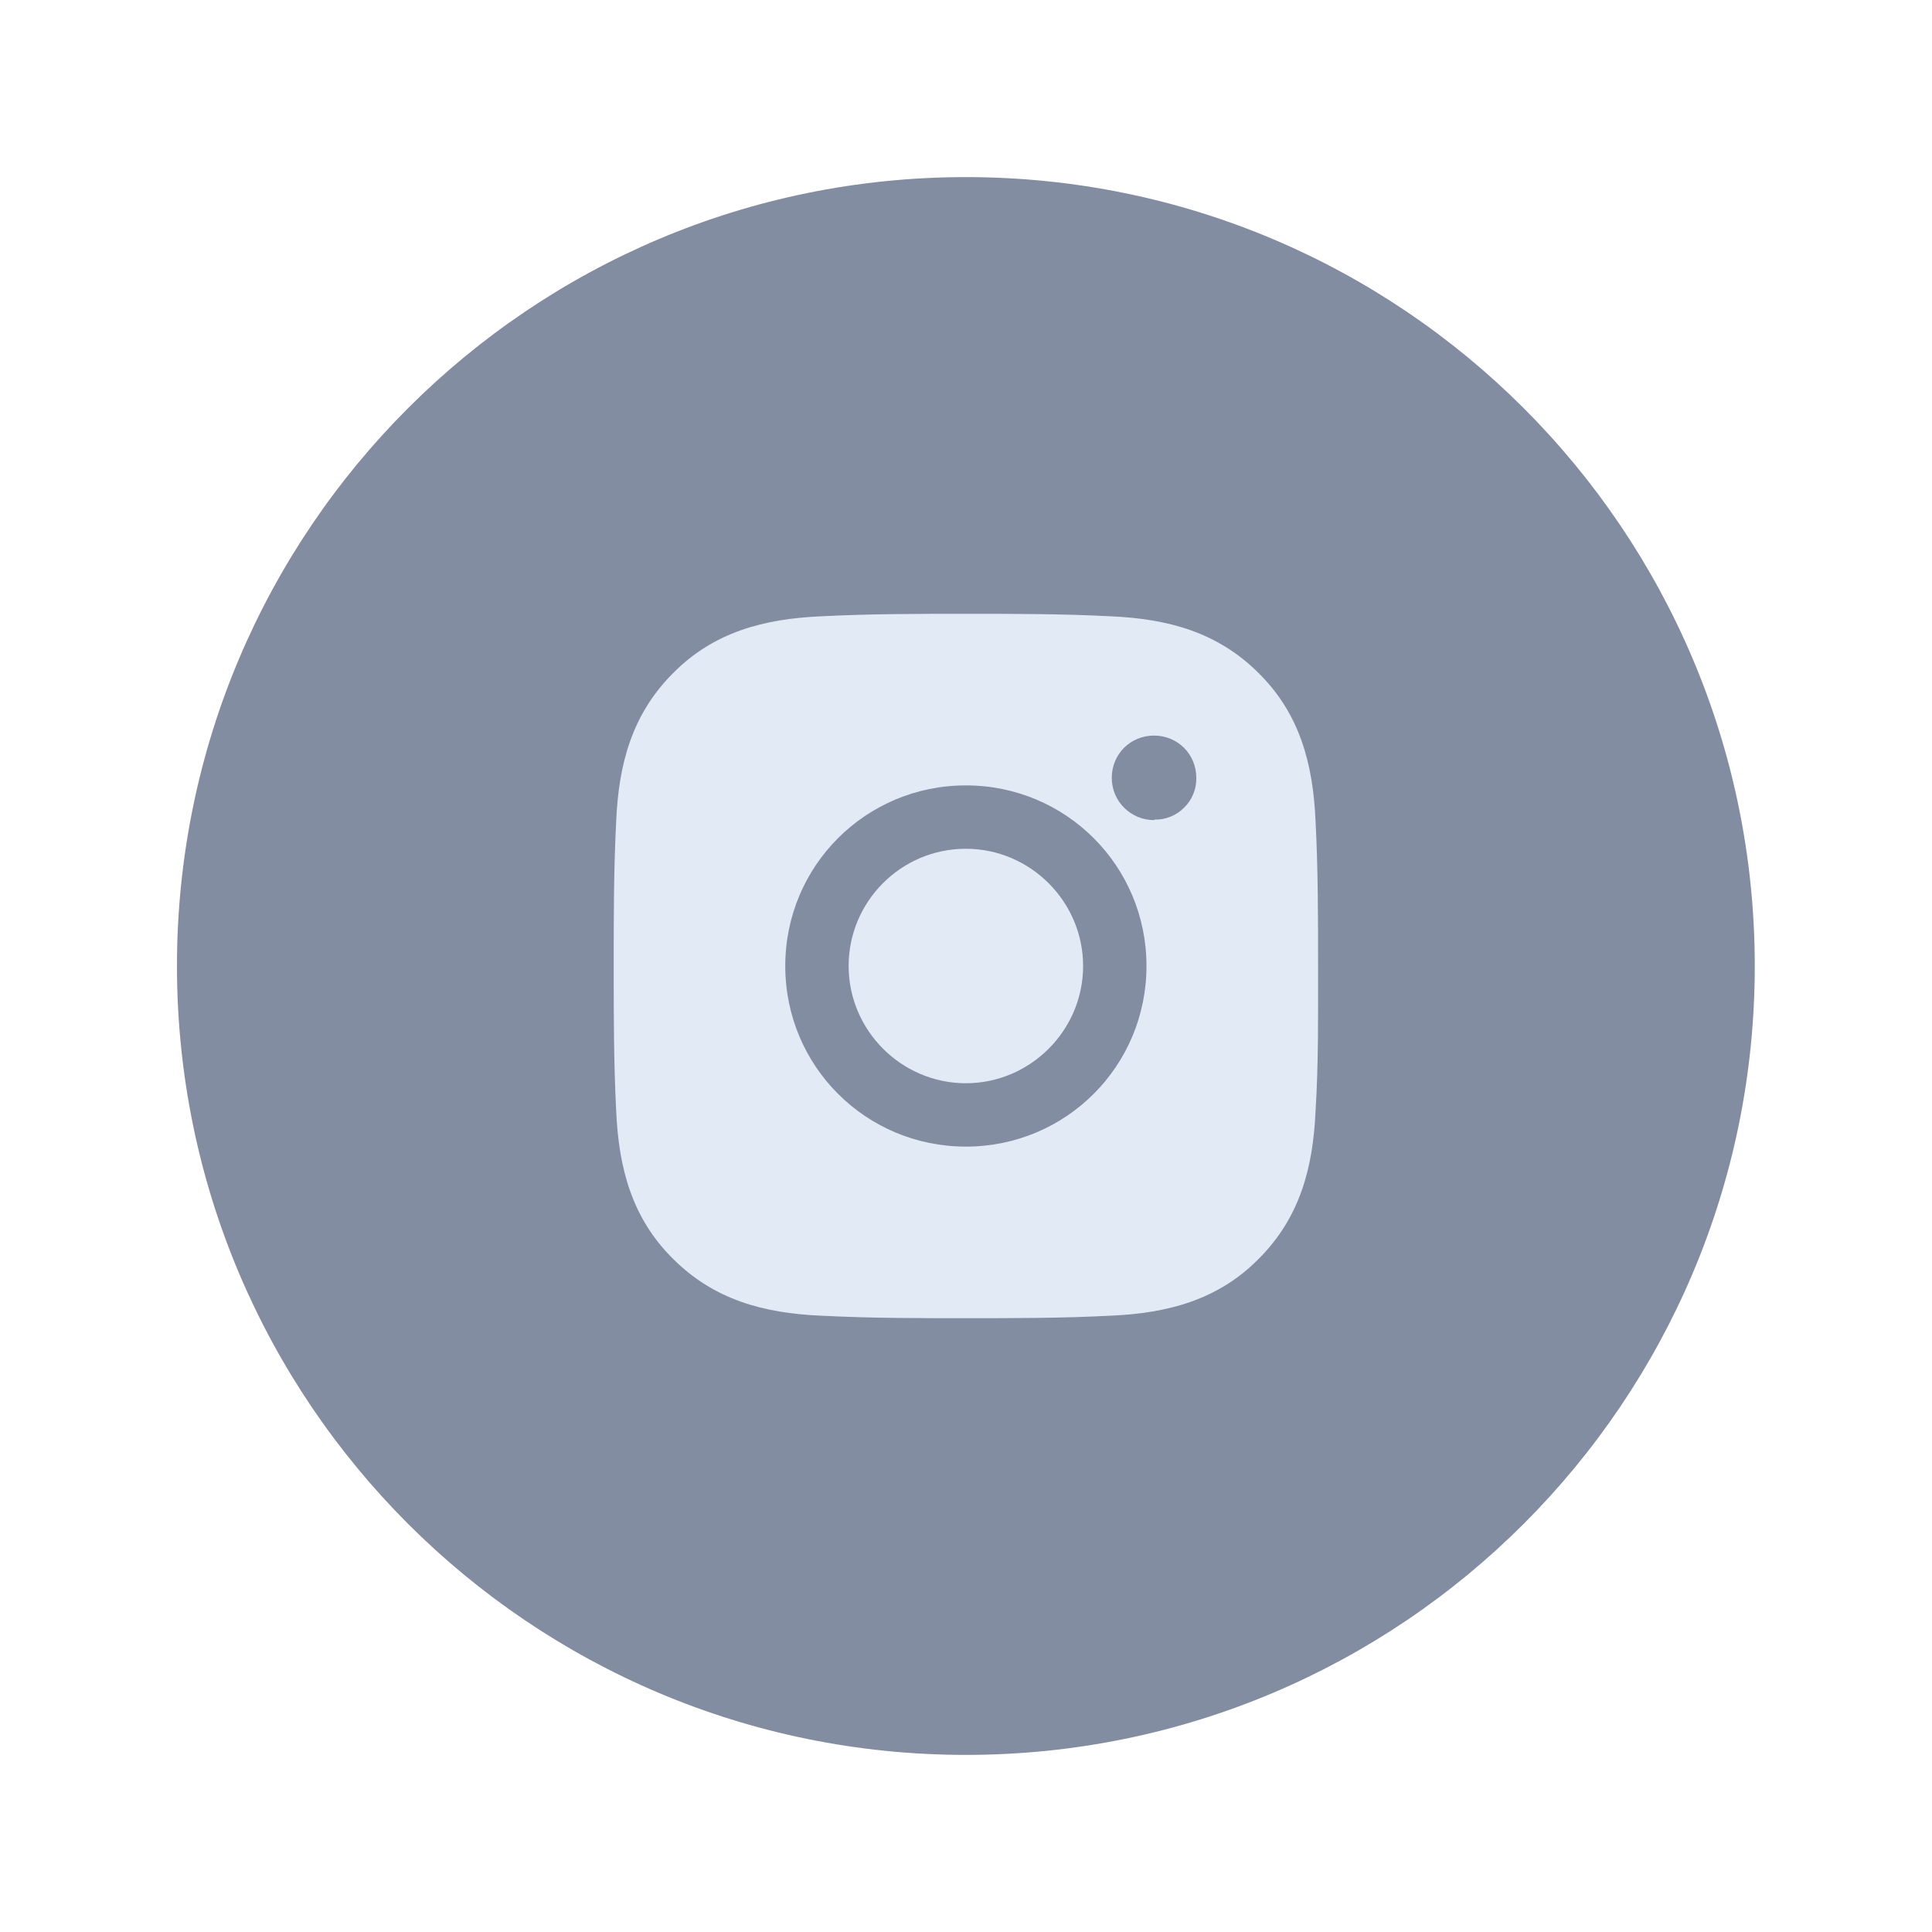
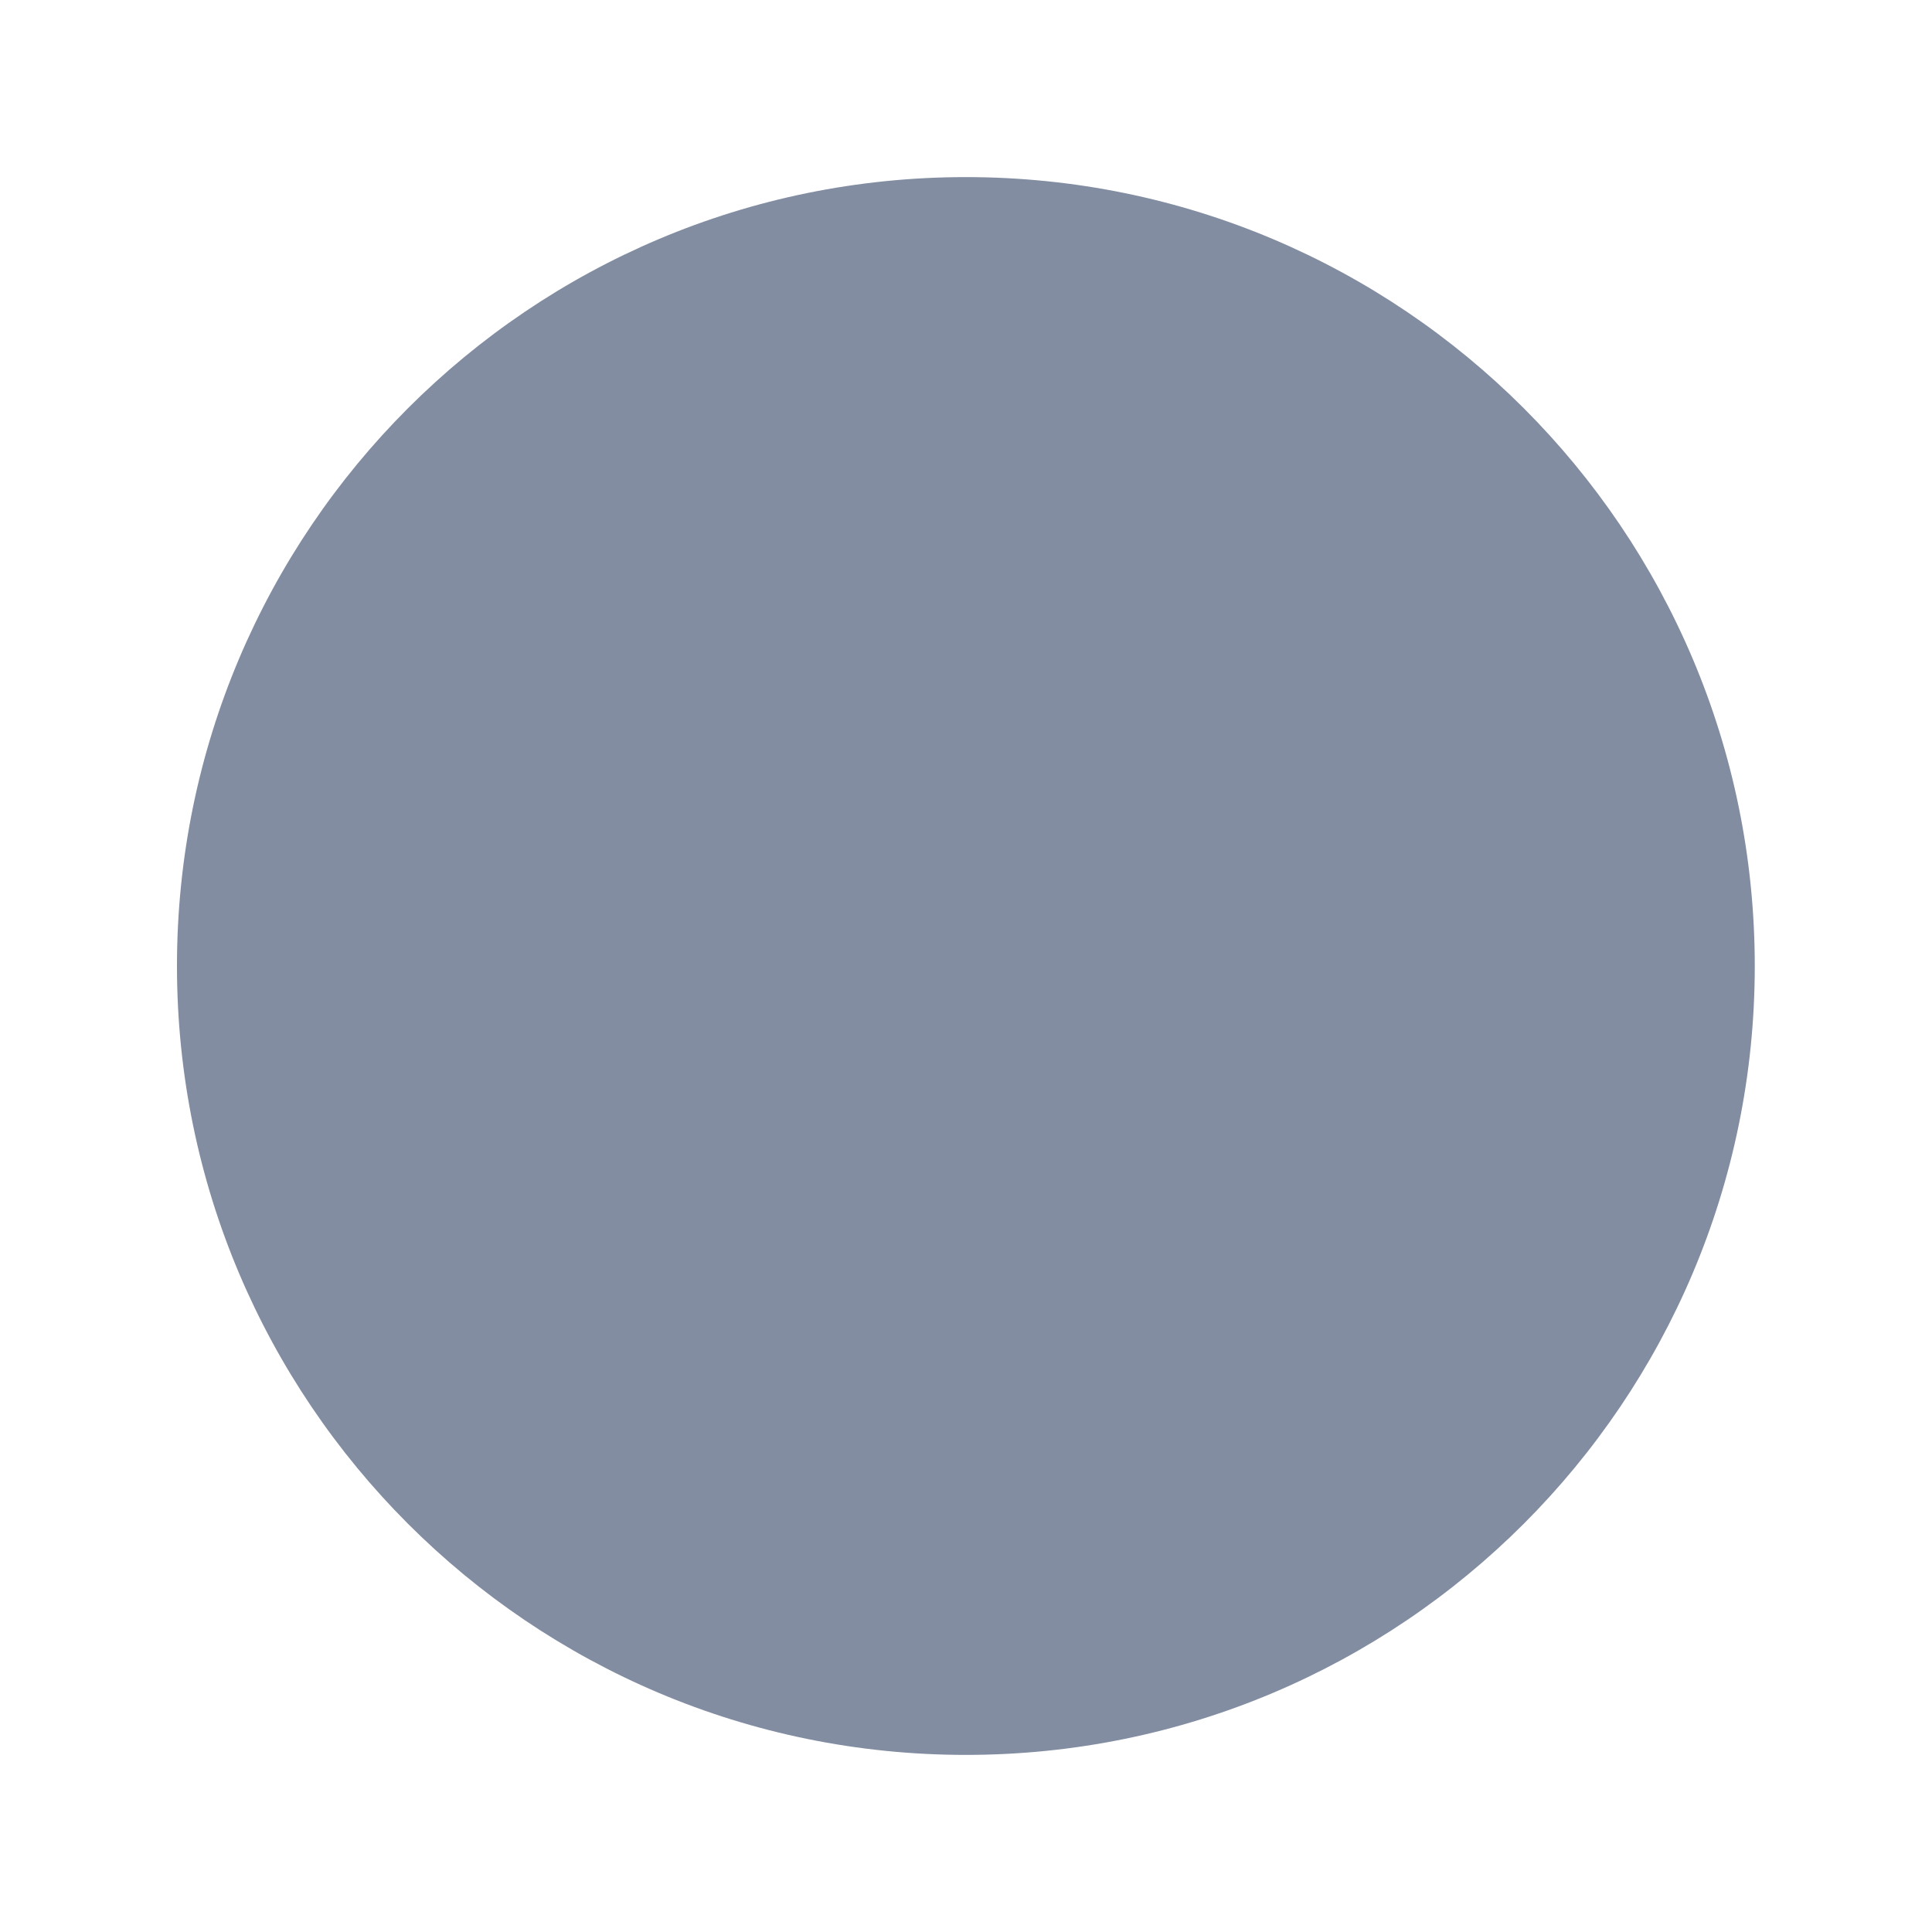
<svg xmlns="http://www.w3.org/2000/svg" width="60" height="60" viewBox="0 0 60 60" fill="none">
  <path d="M29.996 5.5C43.527 5.5 54.496 16.469 54.496 30C54.496 43.531 43.527 54.5 29.996 54.5C16.465 54.5 5.496 43.531 5.496 30C5.496 16.469 16.465 5.5 29.996 5.5Z" fill="#828DA2" />
-   <path d="M29.996 26.359C27.98 26.359 26.355 28 26.355 30C26.355 32 27.996 33.641 29.996 33.641C31.996 33.641 33.637 32 33.637 30C33.637 28 31.996 26.359 29.996 26.359ZM40.934 30C40.934 28.484 40.934 27 40.855 25.484C40.777 23.734 40.371 22.172 39.09 20.906C37.809 19.625 36.262 19.219 34.512 19.141C32.996 19.062 31.512 19.062 29.996 19.062C28.48 19.062 26.996 19.062 25.48 19.141C23.73 19.219 22.168 19.625 20.902 20.906C19.621 22.188 19.215 23.734 19.137 25.484C19.059 27 19.059 28.484 19.059 30C19.059 31.516 19.059 33 19.137 34.516C19.215 36.266 19.621 37.828 20.902 39.094C22.184 40.375 23.73 40.781 25.48 40.859C26.996 40.938 28.48 40.938 29.996 40.938C31.512 40.938 32.996 40.938 34.512 40.859C36.262 40.781 37.824 40.375 39.09 39.094C40.371 37.812 40.777 36.266 40.855 34.516C40.949 33.016 40.934 31.516 40.934 30ZM29.996 35.609C26.887 35.609 24.387 33.109 24.387 30C24.387 26.891 26.887 24.391 29.996 24.391C33.105 24.391 35.605 26.891 35.605 30C35.605 33.109 33.105 35.609 29.996 35.609ZM35.84 25.469C35.121 25.469 34.527 24.891 34.527 24.156C34.527 23.422 35.105 22.844 35.84 22.844C36.574 22.844 37.152 23.422 37.152 24.156C37.156 24.327 37.125 24.497 37.06 24.656C36.996 24.815 36.9 24.958 36.777 25.078C36.658 25.2 36.514 25.297 36.355 25.361C36.197 25.426 36.027 25.457 35.855 25.453L35.84 25.469Z" fill="#E2EAF5" />
</svg>